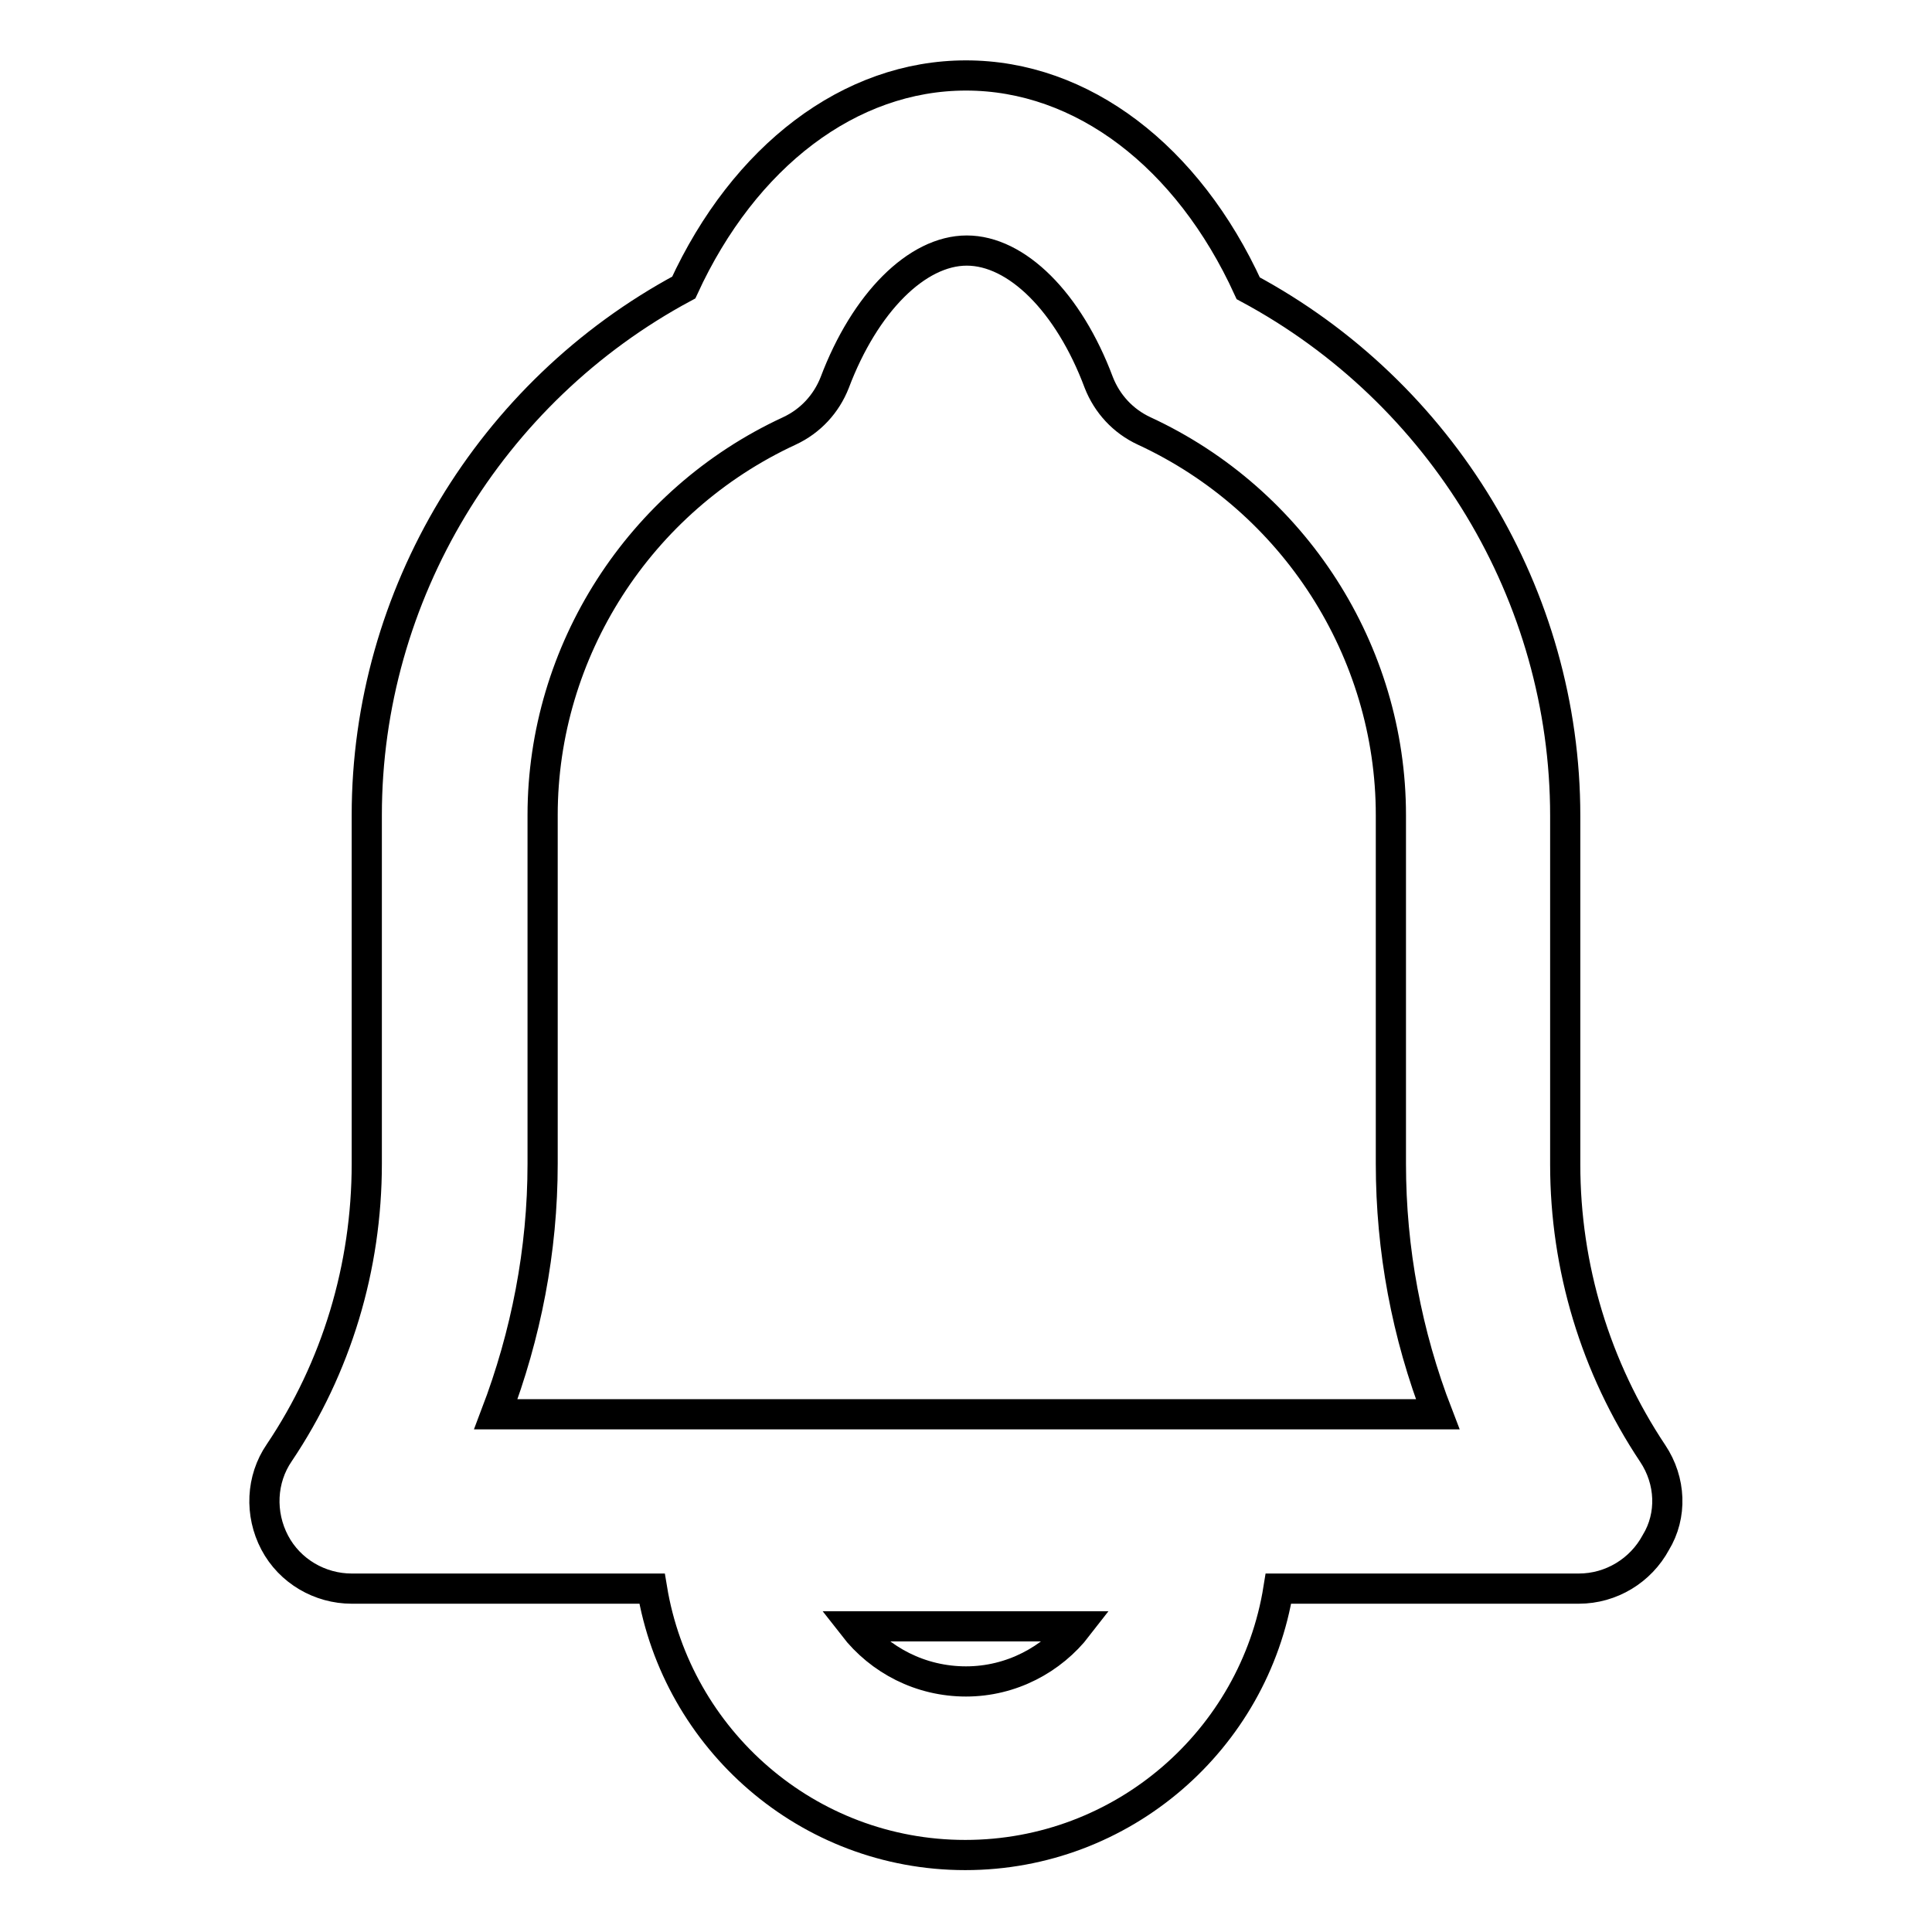
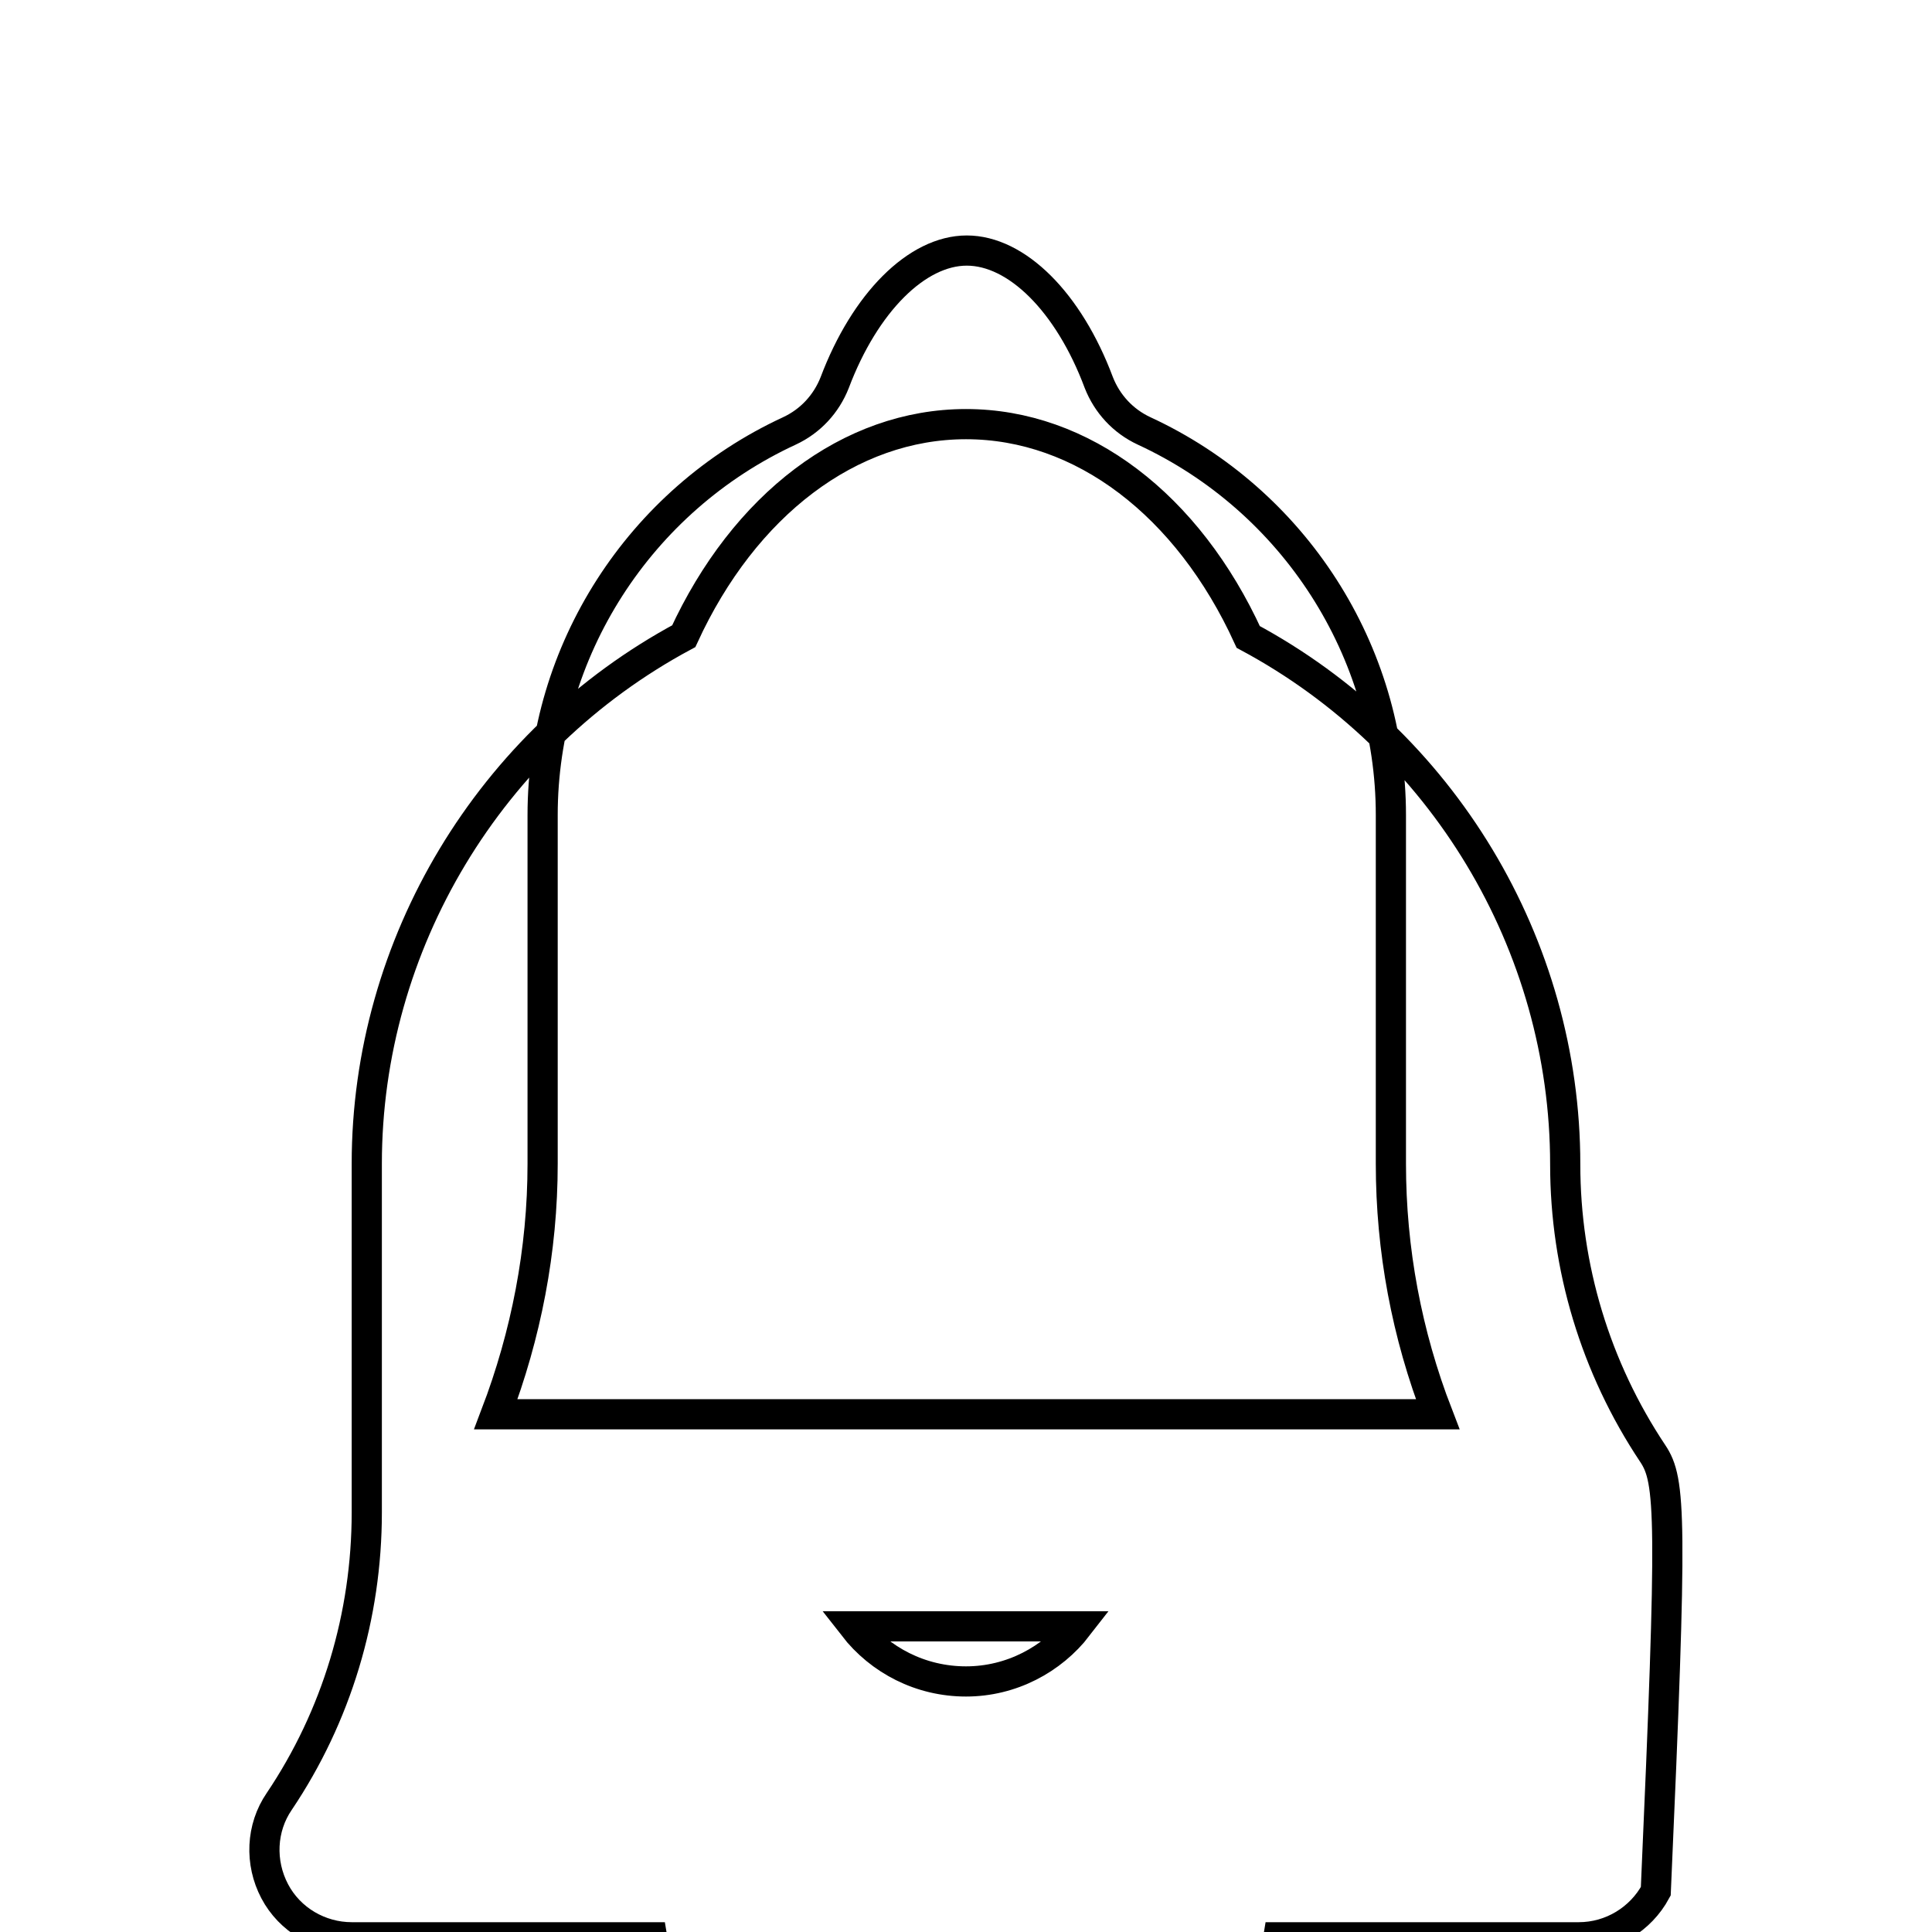
<svg xmlns="http://www.w3.org/2000/svg" version="1.1" x="0px" y="0px" viewBox="0 0 256 256" enable-background="new 0 0 256 256" xml:space="preserve">
  <g>
-     <path stroke-width="4" fill-opacity="0" stroke="#000000" d="M219,192.6c-7.6-11.4-11.6-24.7-11.6-38.3v-46.2c0-29.2-16.3-56.1-42-69.9c-8-17.5-22-28.2-37.4-28.2 c-15.4,0-29.4,10.7-37.4,28.1c-25.7,13.8-42,40.8-42,69.9v46.2c0,13.7-4,27-11.6,38.3c-2.4,3.5-2.6,8.1-0.6,11.9 c2,3.8,6,6.1,10.2,6.1h39.8c3.3,20,20.6,35.3,41.5,35.3c20.9,0,38.3-15.3,41.5-35.3h39.8c4.3,0,8.2-2.4,10.2-6.1 C221.6,200.8,221.4,196.2,219,192.6z M128,222.8c-6,0-11.4-2.8-14.9-7.3h29.7C139.4,219.9,134,222.8,128,222.8z M65.7,187.4 c4-10.5,6.2-21.7,6.2-33.2V108c0-21.7,12.8-41.7,32.7-50.9c2.8-1.3,4.9-3.6,6-6.4c4-10.6,10.9-17.5,17.5-17.5 c6.6,0,13.5,6.8,17.5,17.5c1.1,2.8,3.2,5.1,6,6.4c19.9,9.2,32.7,29.2,32.7,50.9v46.2c0,11.4,2.1,22.6,6.2,33.2H65.7L65.7,187.4z" />
+     <path stroke-width="4" fill-opacity="0" stroke="#000000" d="M219,192.6c-7.6-11.4-11.6-24.7-11.6-38.3c0-29.2-16.3-56.1-42-69.9c-8-17.5-22-28.2-37.4-28.2 c-15.4,0-29.4,10.7-37.4,28.1c-25.7,13.8-42,40.8-42,69.9v46.2c0,13.7-4,27-11.6,38.3c-2.4,3.5-2.6,8.1-0.6,11.9 c2,3.8,6,6.1,10.2,6.1h39.8c3.3,20,20.6,35.3,41.5,35.3c20.9,0,38.3-15.3,41.5-35.3h39.8c4.3,0,8.2-2.4,10.2-6.1 C221.6,200.8,221.4,196.2,219,192.6z M128,222.8c-6,0-11.4-2.8-14.9-7.3h29.7C139.4,219.9,134,222.8,128,222.8z M65.7,187.4 c4-10.5,6.2-21.7,6.2-33.2V108c0-21.7,12.8-41.7,32.7-50.9c2.8-1.3,4.9-3.6,6-6.4c4-10.6,10.9-17.5,17.5-17.5 c6.6,0,13.5,6.8,17.5,17.5c1.1,2.8,3.2,5.1,6,6.4c19.9,9.2,32.7,29.2,32.7,50.9v46.2c0,11.4,2.1,22.6,6.2,33.2H65.7L65.7,187.4z" />
  </g>
</svg>